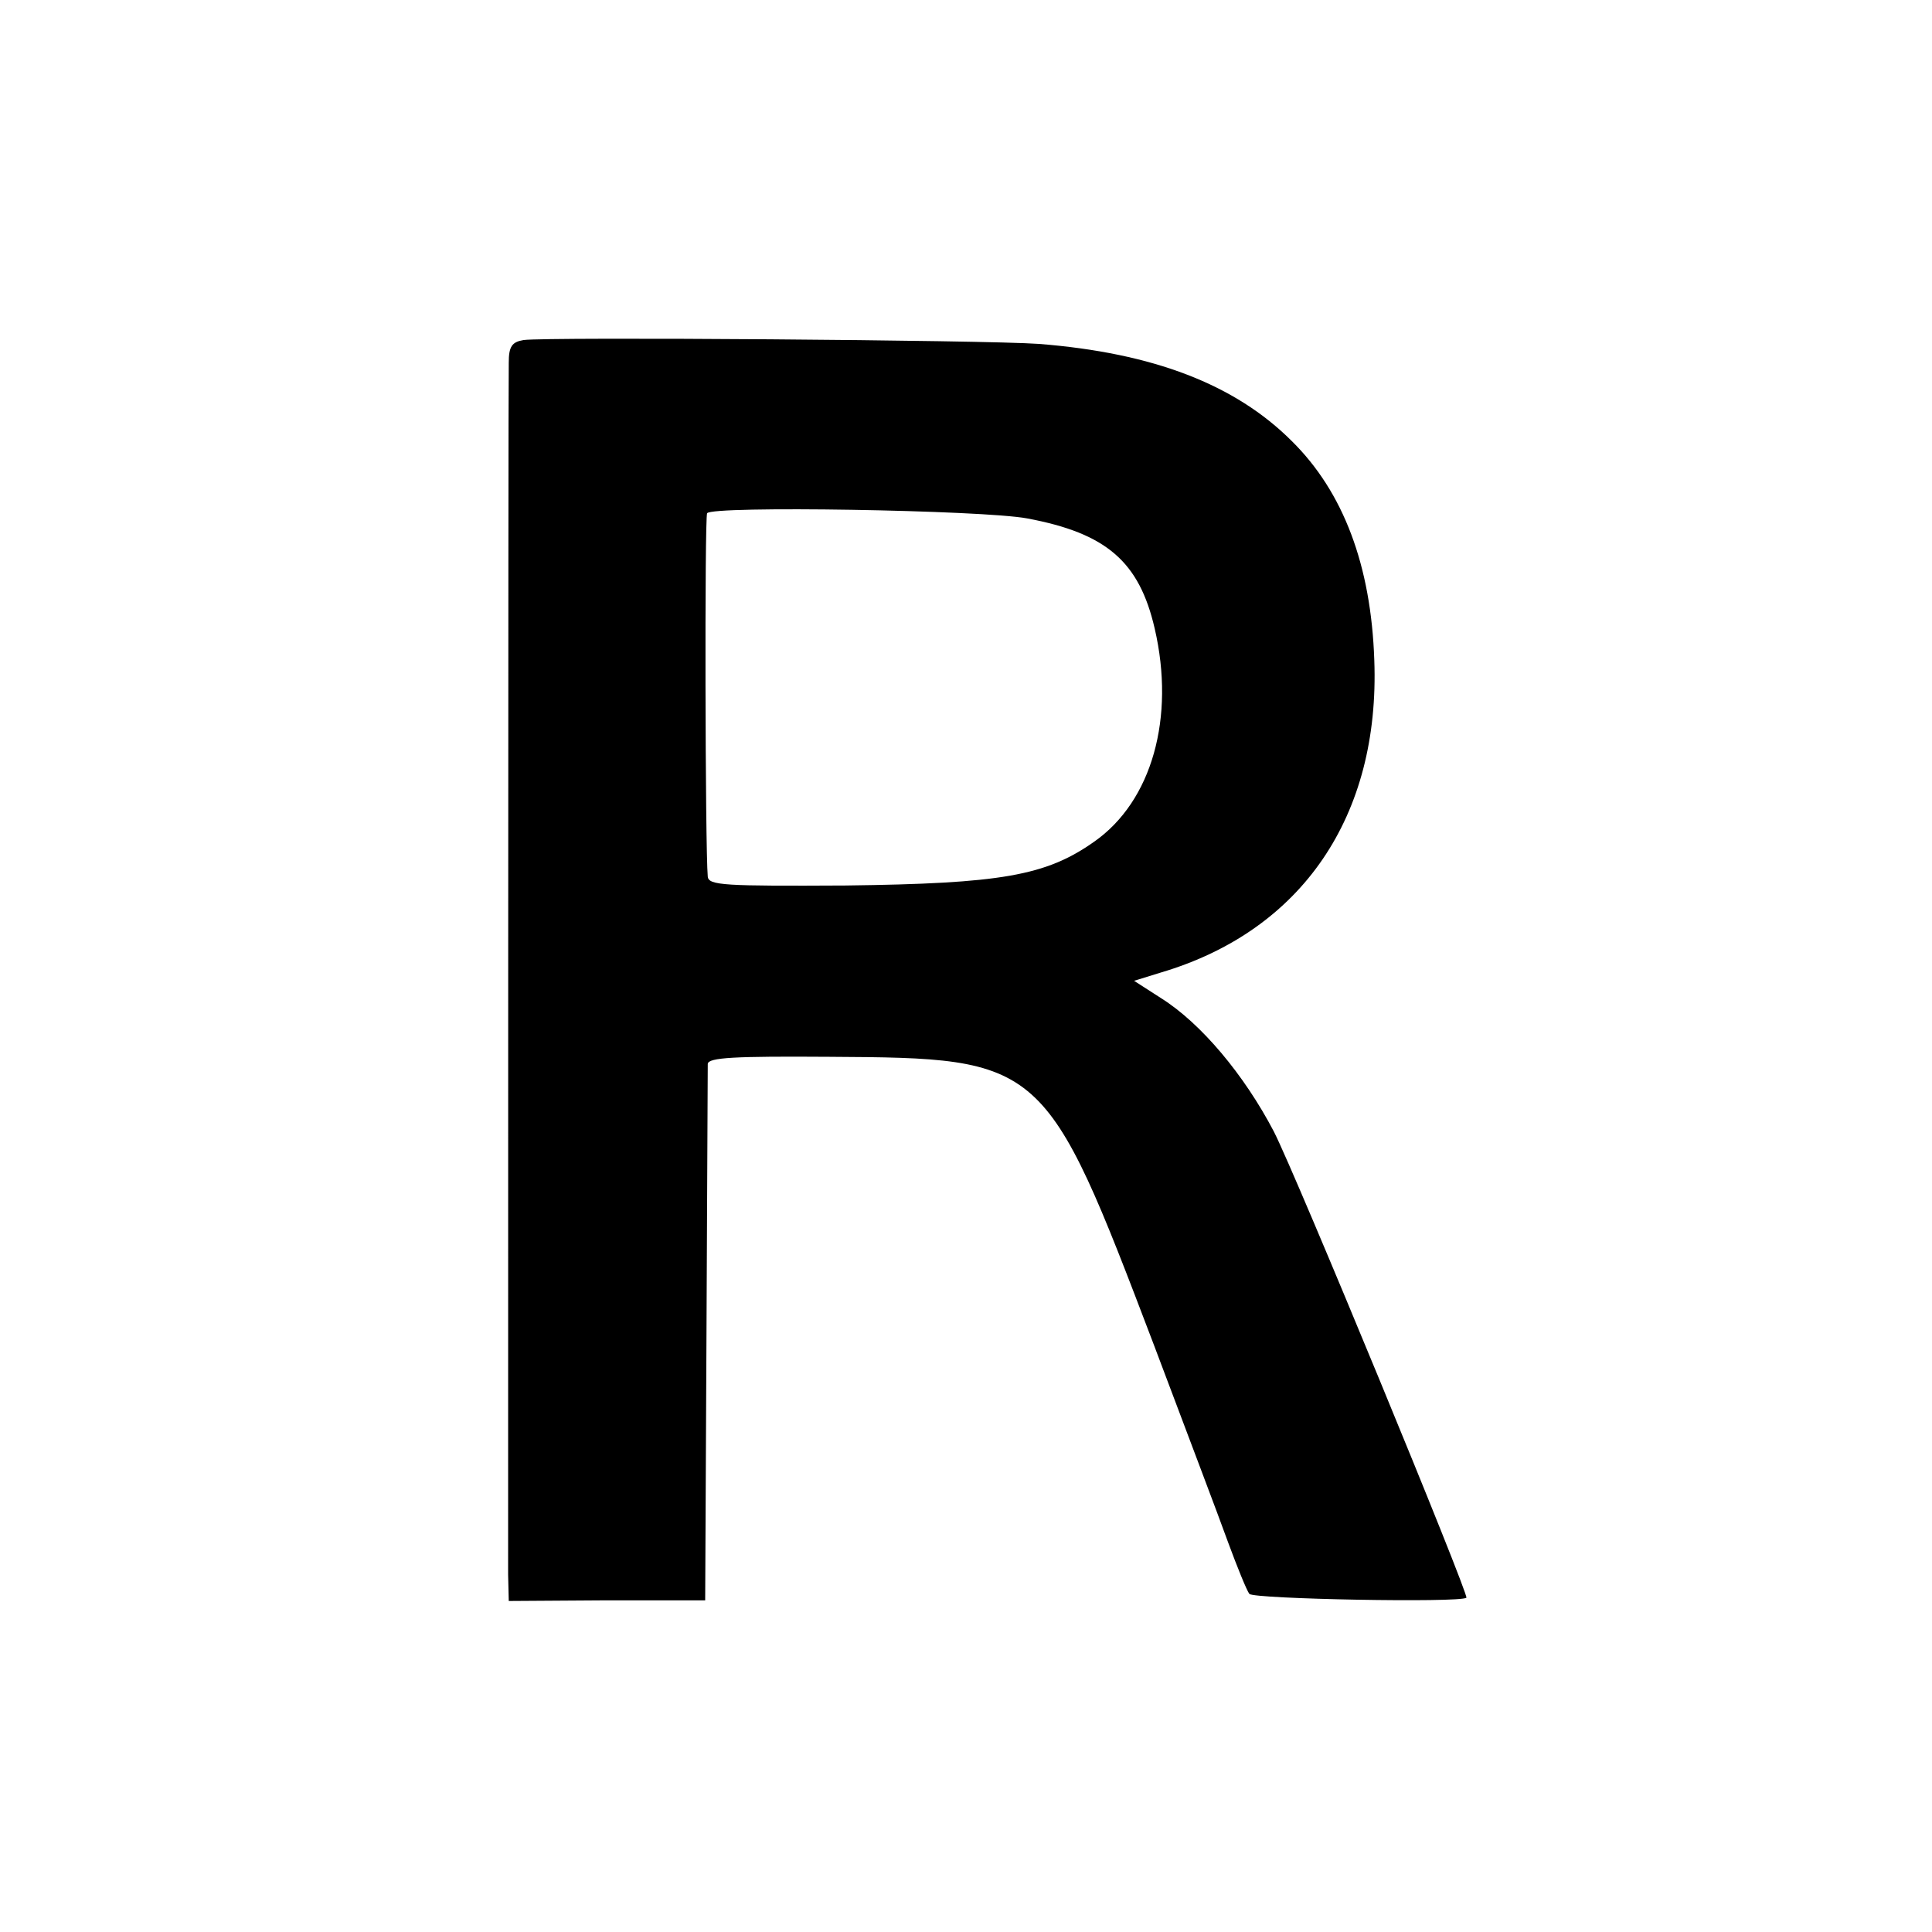
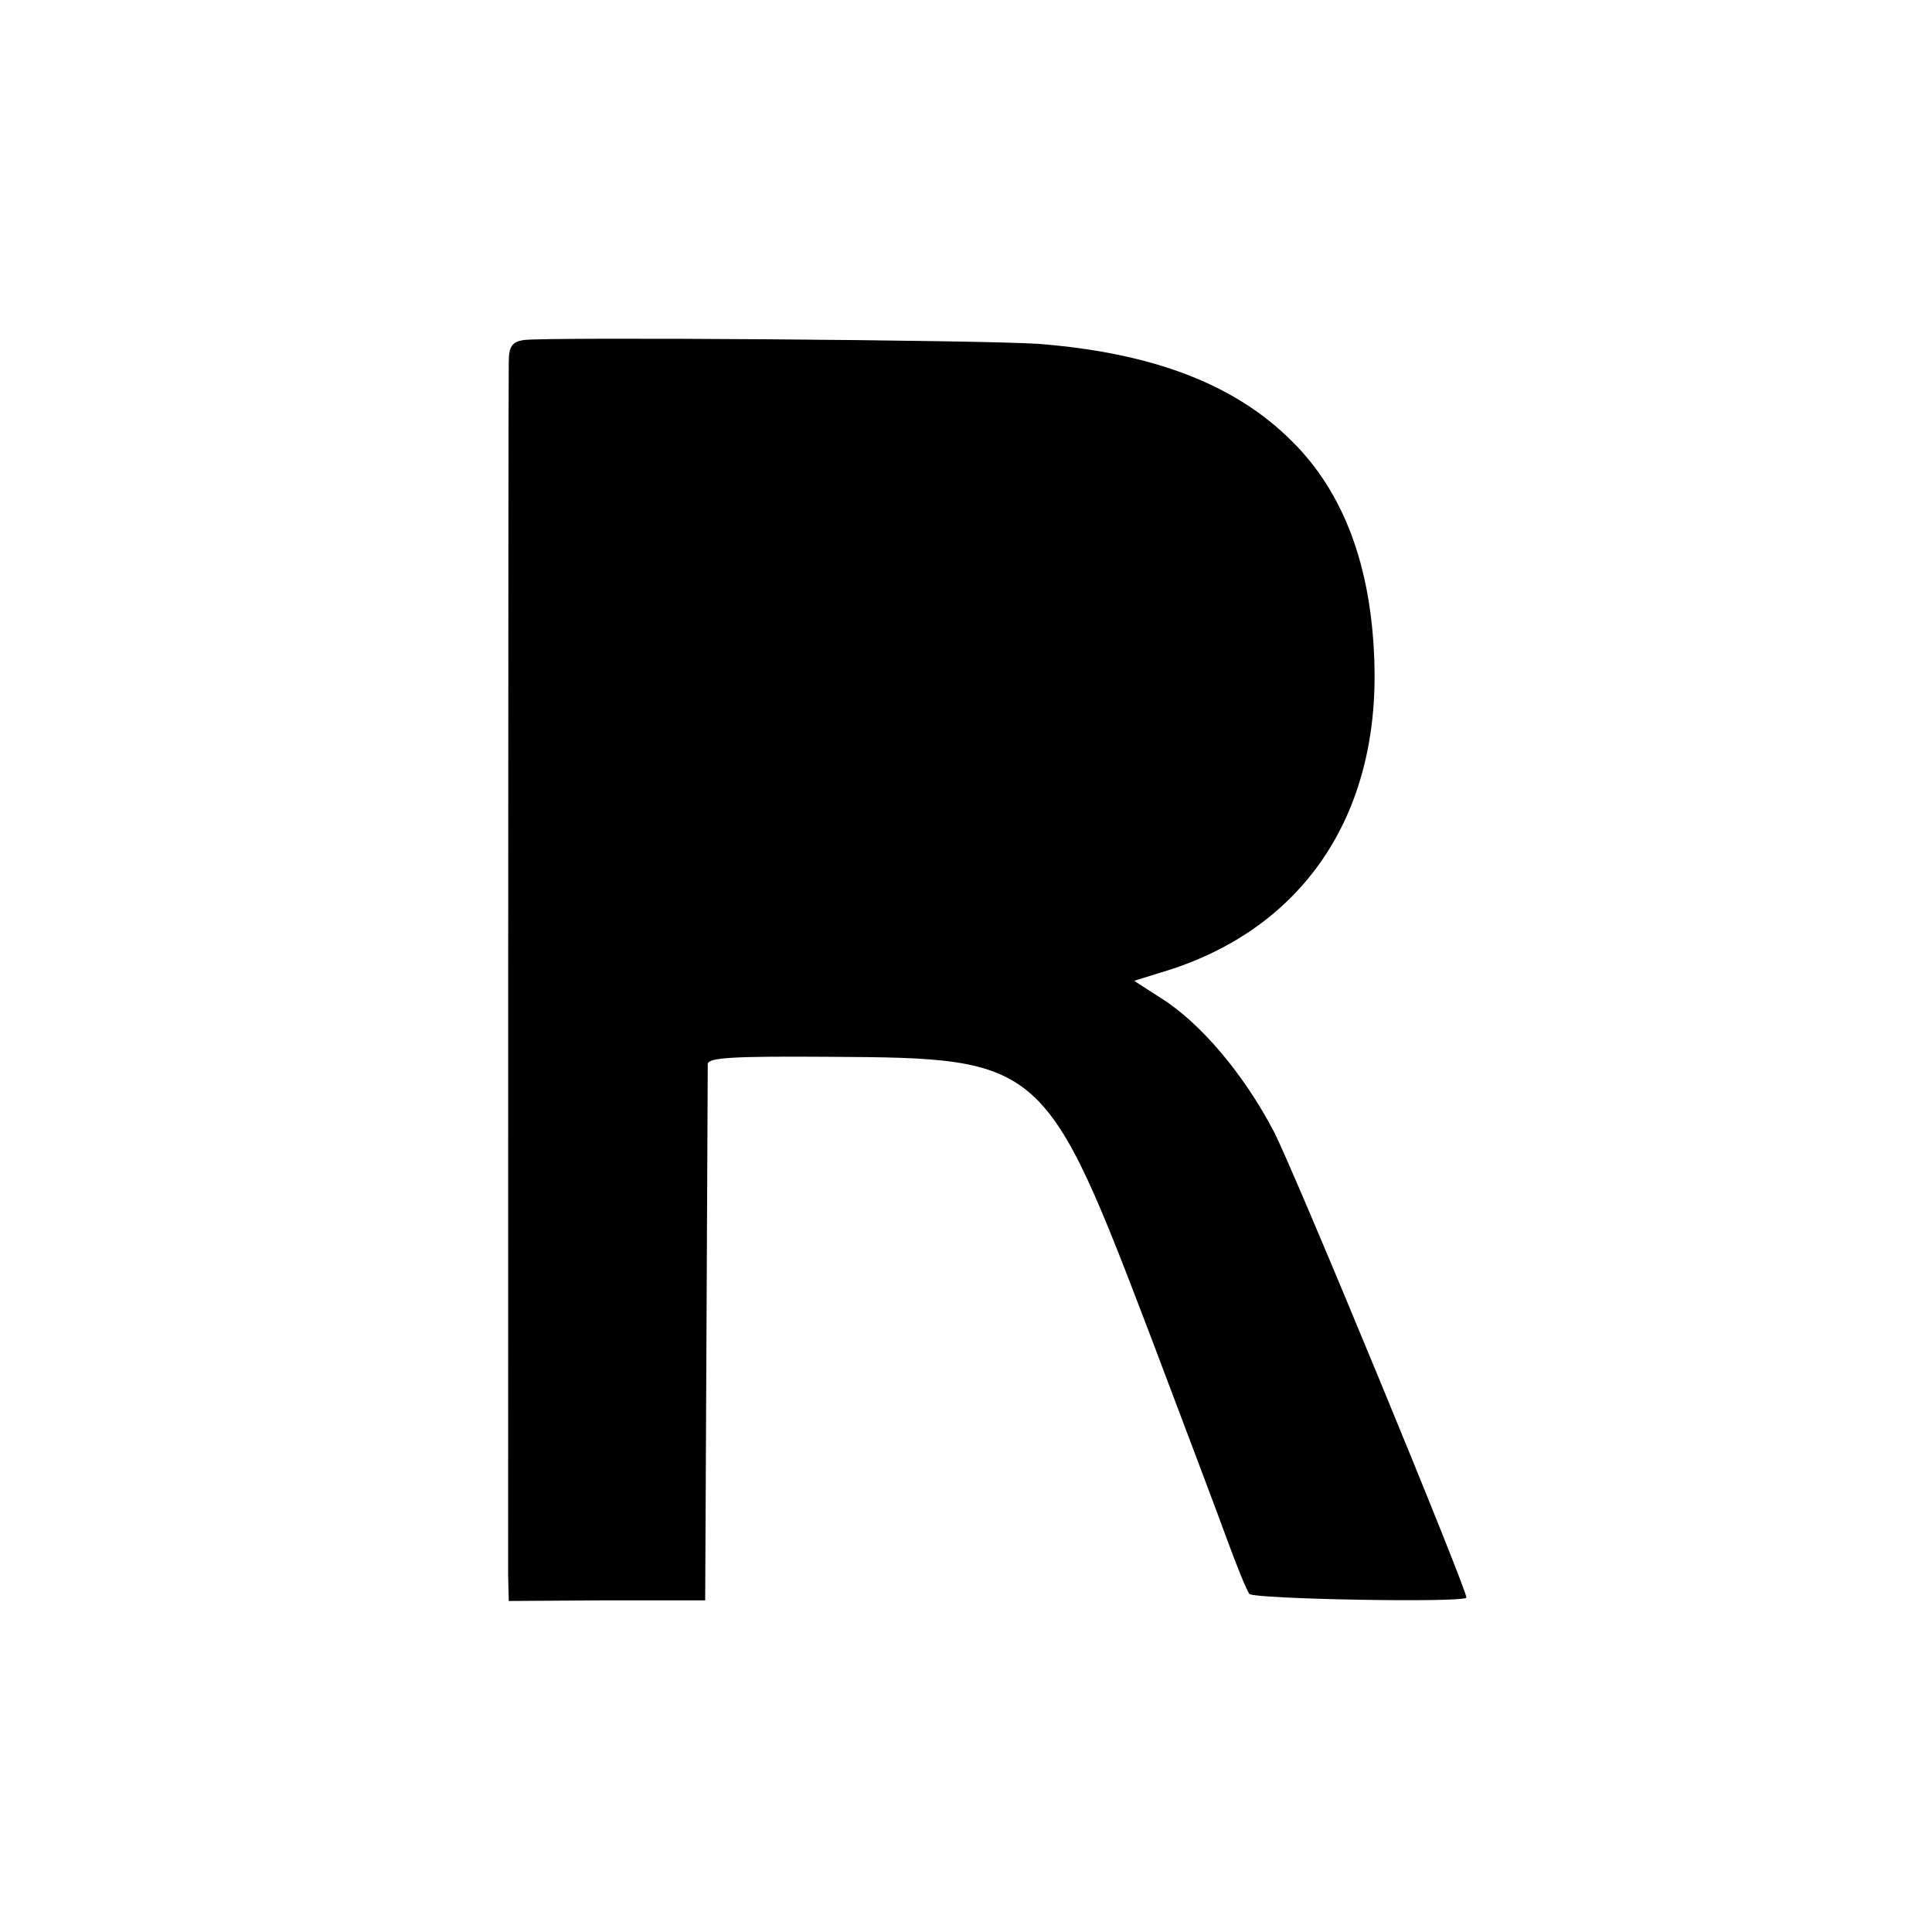
<svg xmlns="http://www.w3.org/2000/svg" version="1.0" width="300pt" height="300pt" viewBox="0 0 300 300" preserveAspectRatio="xMidYMid meet">
  <g transform="translate(0,300) scale(0.1,-0.1)" fill="#000000" stroke="none">
-     <path d="M813 2472 c-18 -3 -23 -10 -23 -35 -1 -48 -1 -1836 -1 -1882 l1 -41 153 1 152 0 2 410 c1 226 2 416 2 423 1 10 42 12 189 11 333 -2 335 -4 504 -448 49 -130 101 -267 115 -306 14 -38 29 -75 33 -80 7 -8 326 -14 337 -6 5 3 -265 658 -299 724 -46 88 -113 168 -175 207 l-42 27 42 13 c219 65 340 243 331 485 -5 147 -48 261 -128 340 -88 88 -215 137 -393 151 -82 6 -762 11 -800 6z m782 -277 c123 -23 174 -67 198 -171 32 -138 -4 -268 -94 -331 -75 -53 -145 -65 -386 -68 -188 -1 -213 0 -214 14 -4 44 -5 557 -1 564 6 12 428 5 497 -8z" />
+     <path d="M813 2472 c-18 -3 -23 -10 -23 -35 -1 -48 -1 -1836 -1 -1882 l1 -41 153 1 152 0 2 410 c1 226 2 416 2 423 1 10 42 12 189 11 333 -2 335 -4 504 -448 49 -130 101 -267 115 -306 14 -38 29 -75 33 -80 7 -8 326 -14 337 -6 5 3 -265 658 -299 724 -46 88 -113 168 -175 207 l-42 27 42 13 c219 65 340 243 331 485 -5 147 -48 261 -128 340 -88 88 -215 137 -393 151 -82 6 -762 11 -800 6z m782 -277 z" />
  </g>
</svg>